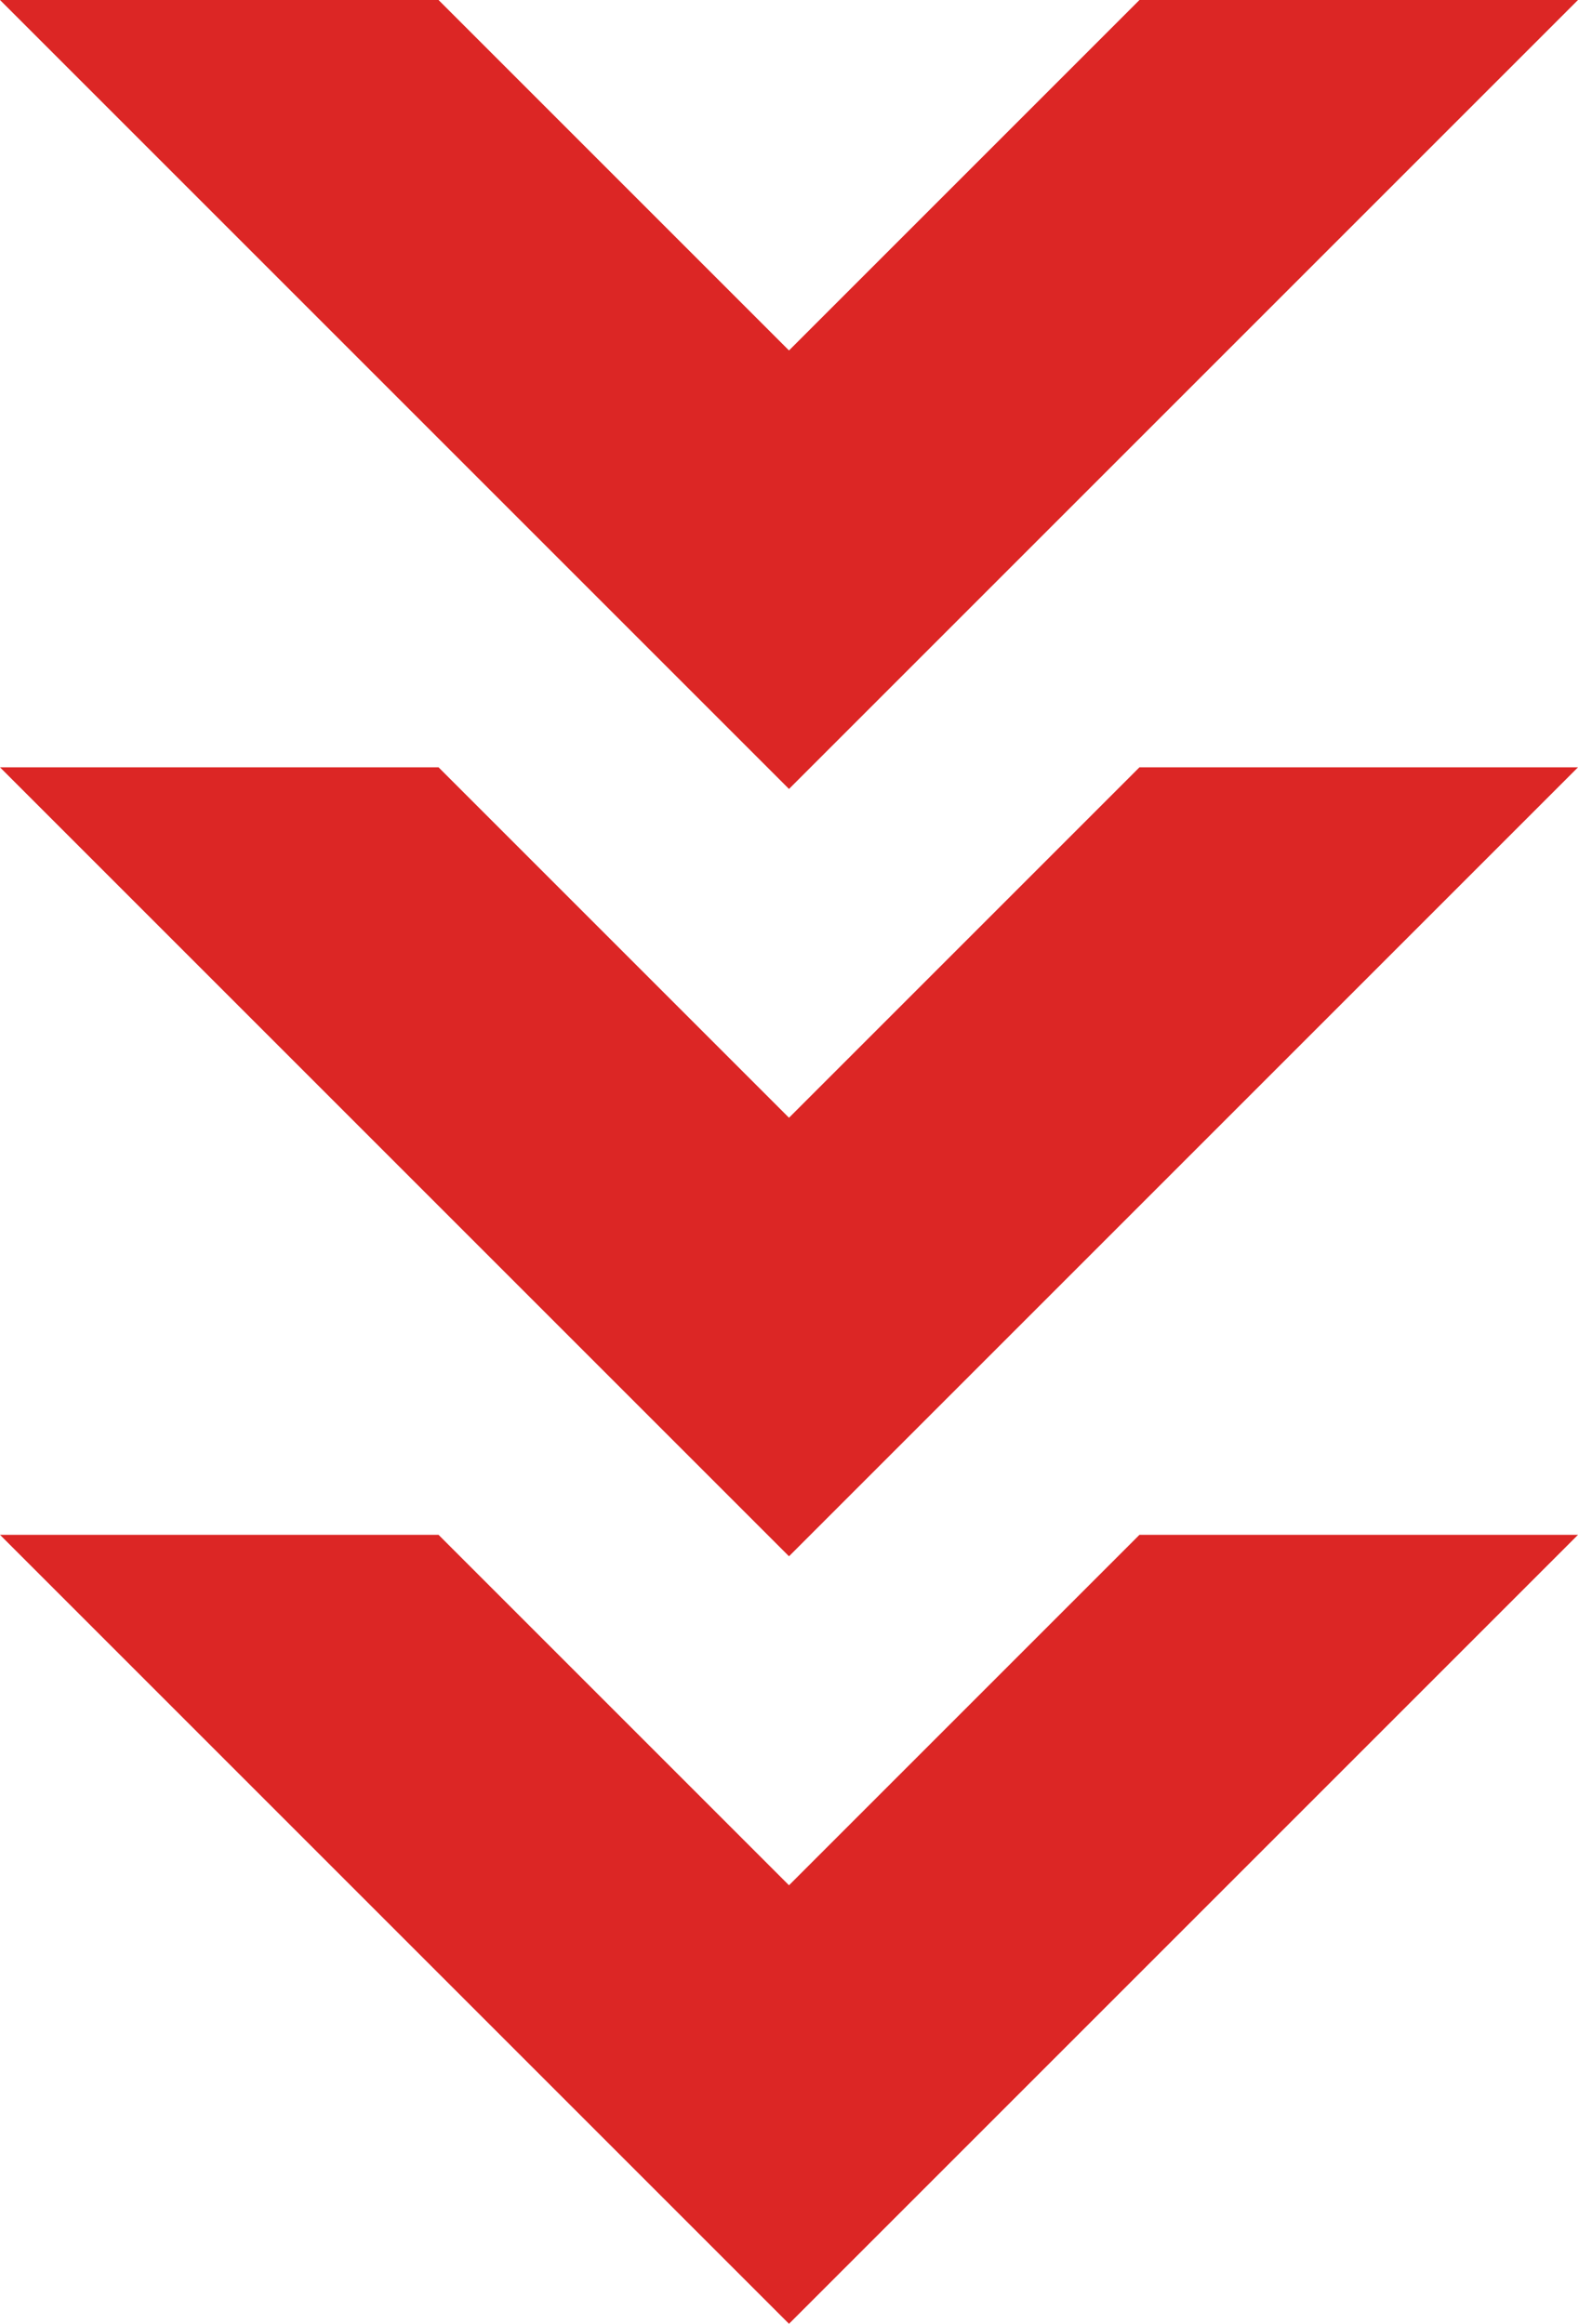
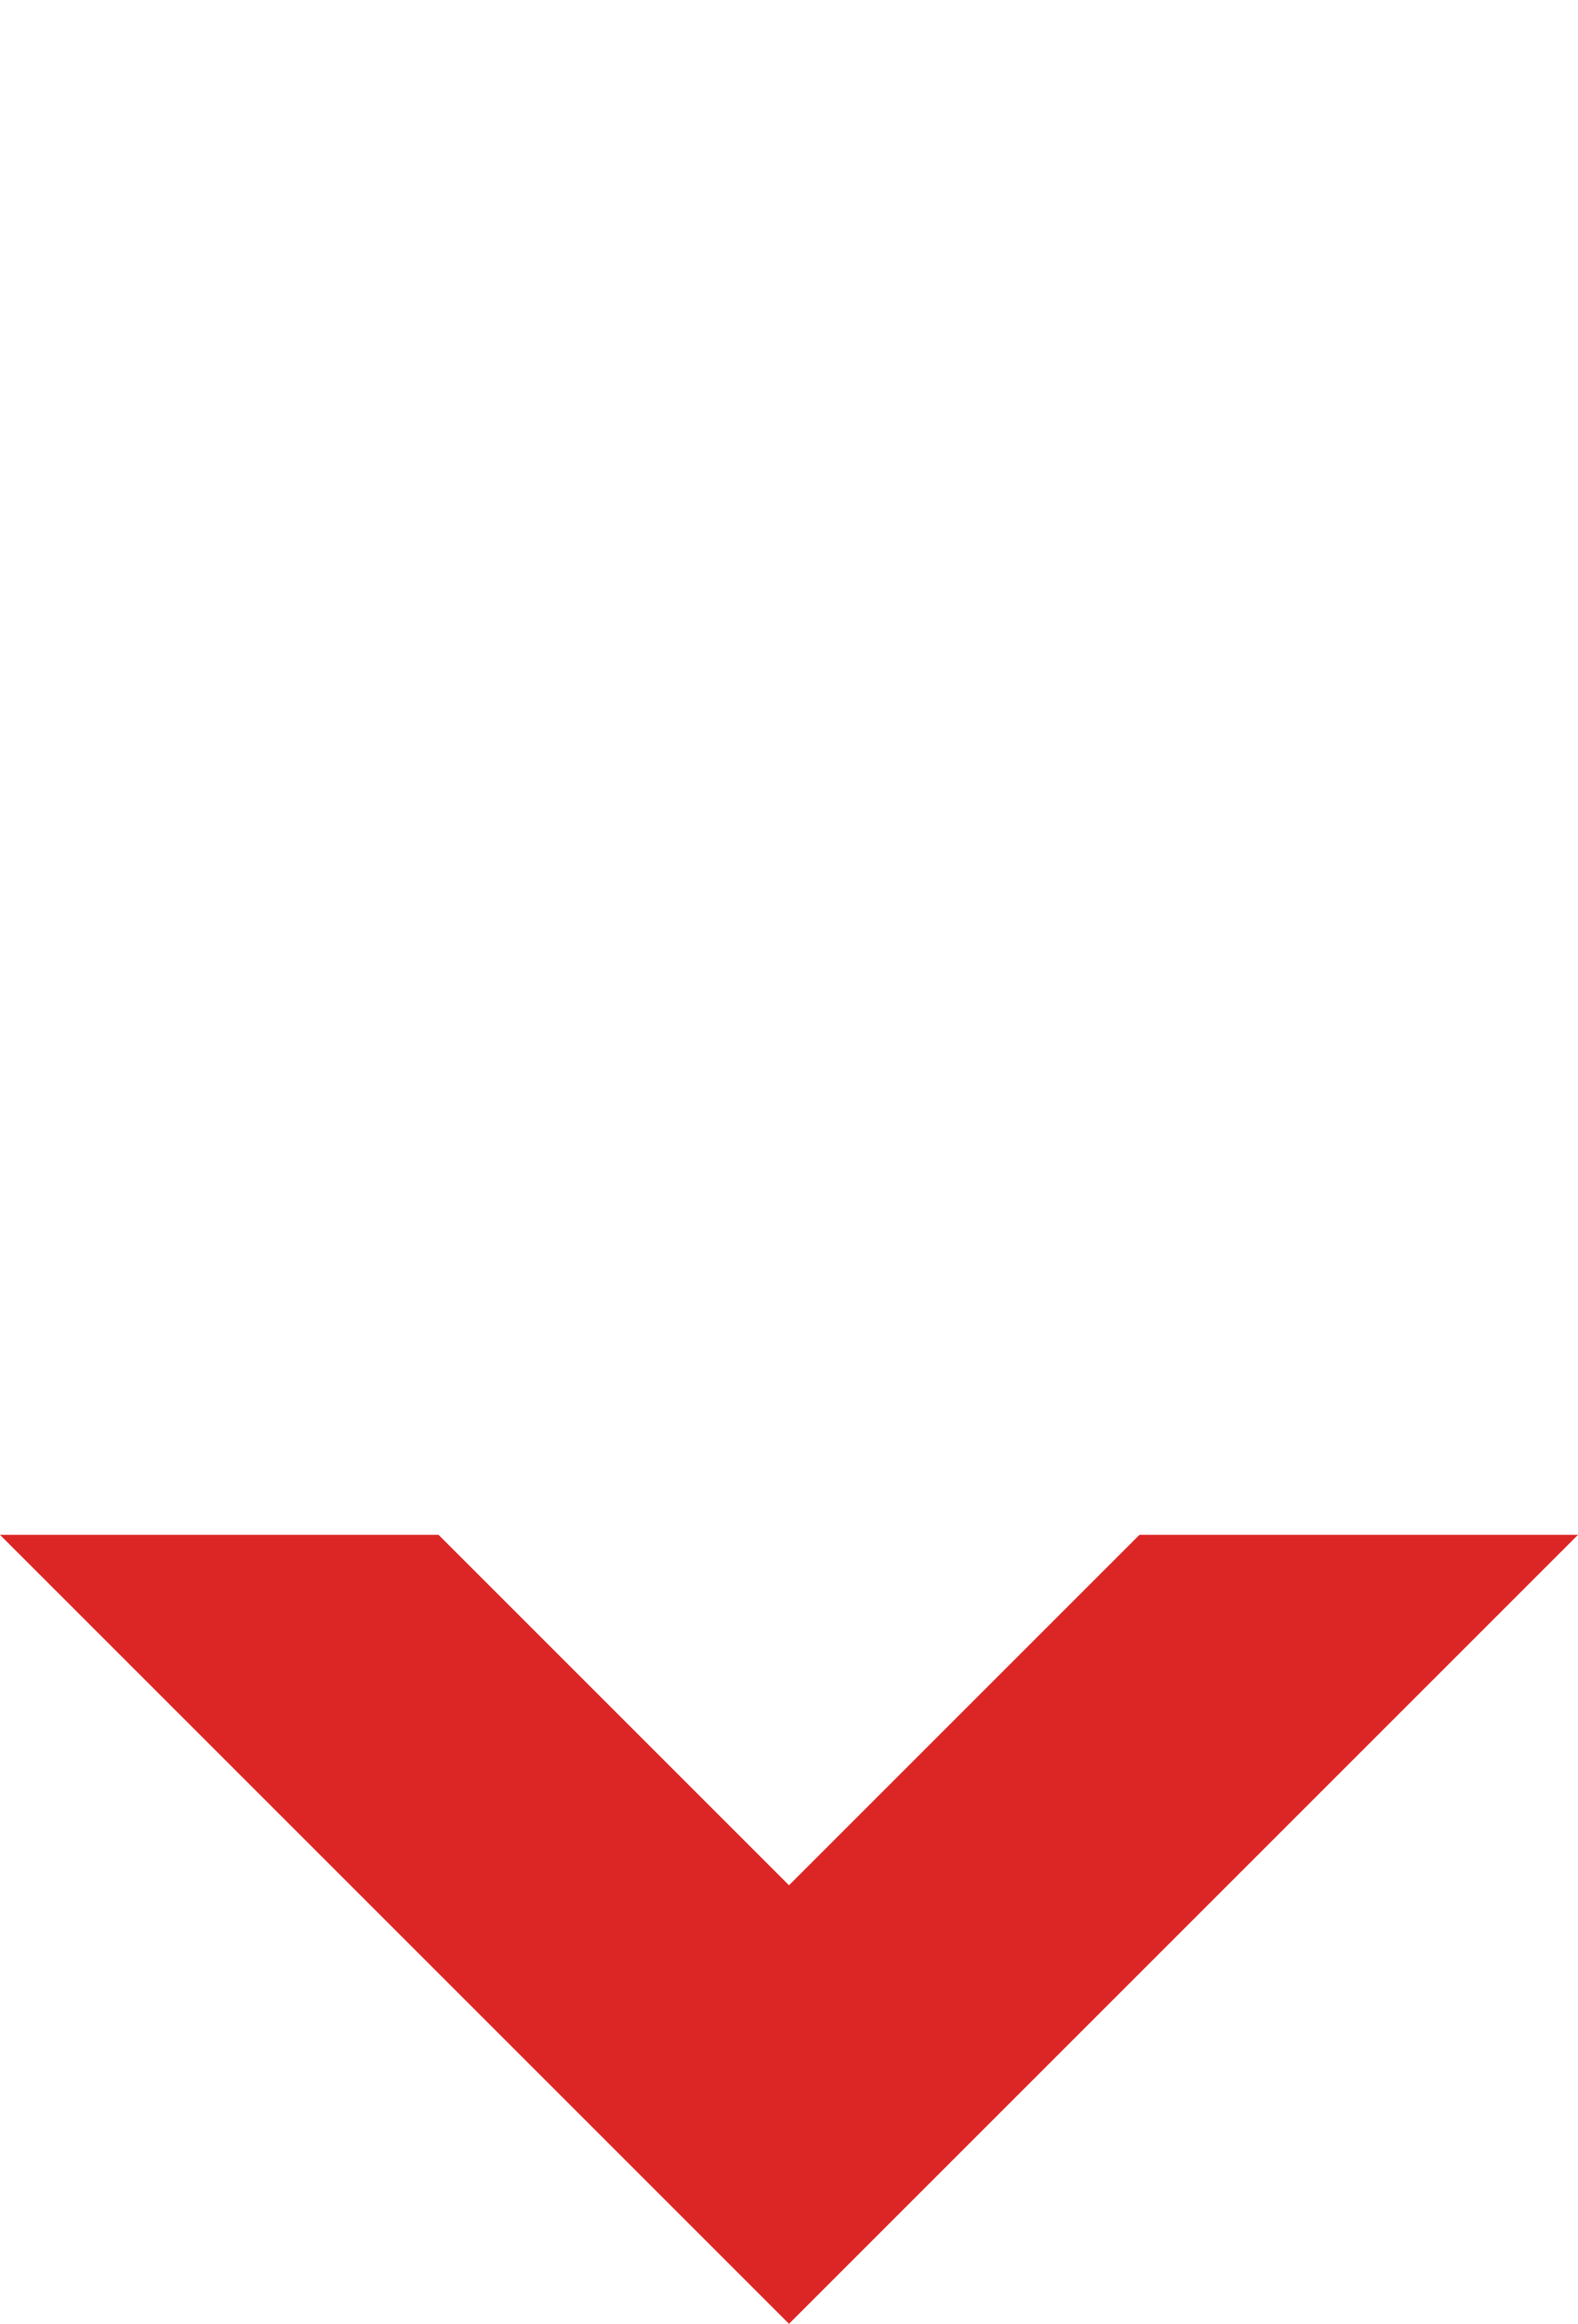
<svg xmlns="http://www.w3.org/2000/svg" id="Layer_1" version="1.1" viewBox="0 0 76.5 112.66">
  <defs>
    <style>
      .st0 {
        fill: #dc2625;
      }
    </style>
  </defs>
  <polygon class="st0" points="55.24 74.41 38.25 91.4 21.26 74.41 0 74.41 38.25 112.66 76.5 74.41 55.24 74.41" />
-   <polygon class="st0" points="55.24 37.2 38.25 54.19 21.26 37.2 0 37.2 38.25 75.45 76.5 37.2 55.24 37.2" />
-   <polygon class="st0" points="55.24 0 38.25 16.99 21.26 0 0 0 38.25 38.25 76.5 0 55.24 0" />
</svg>